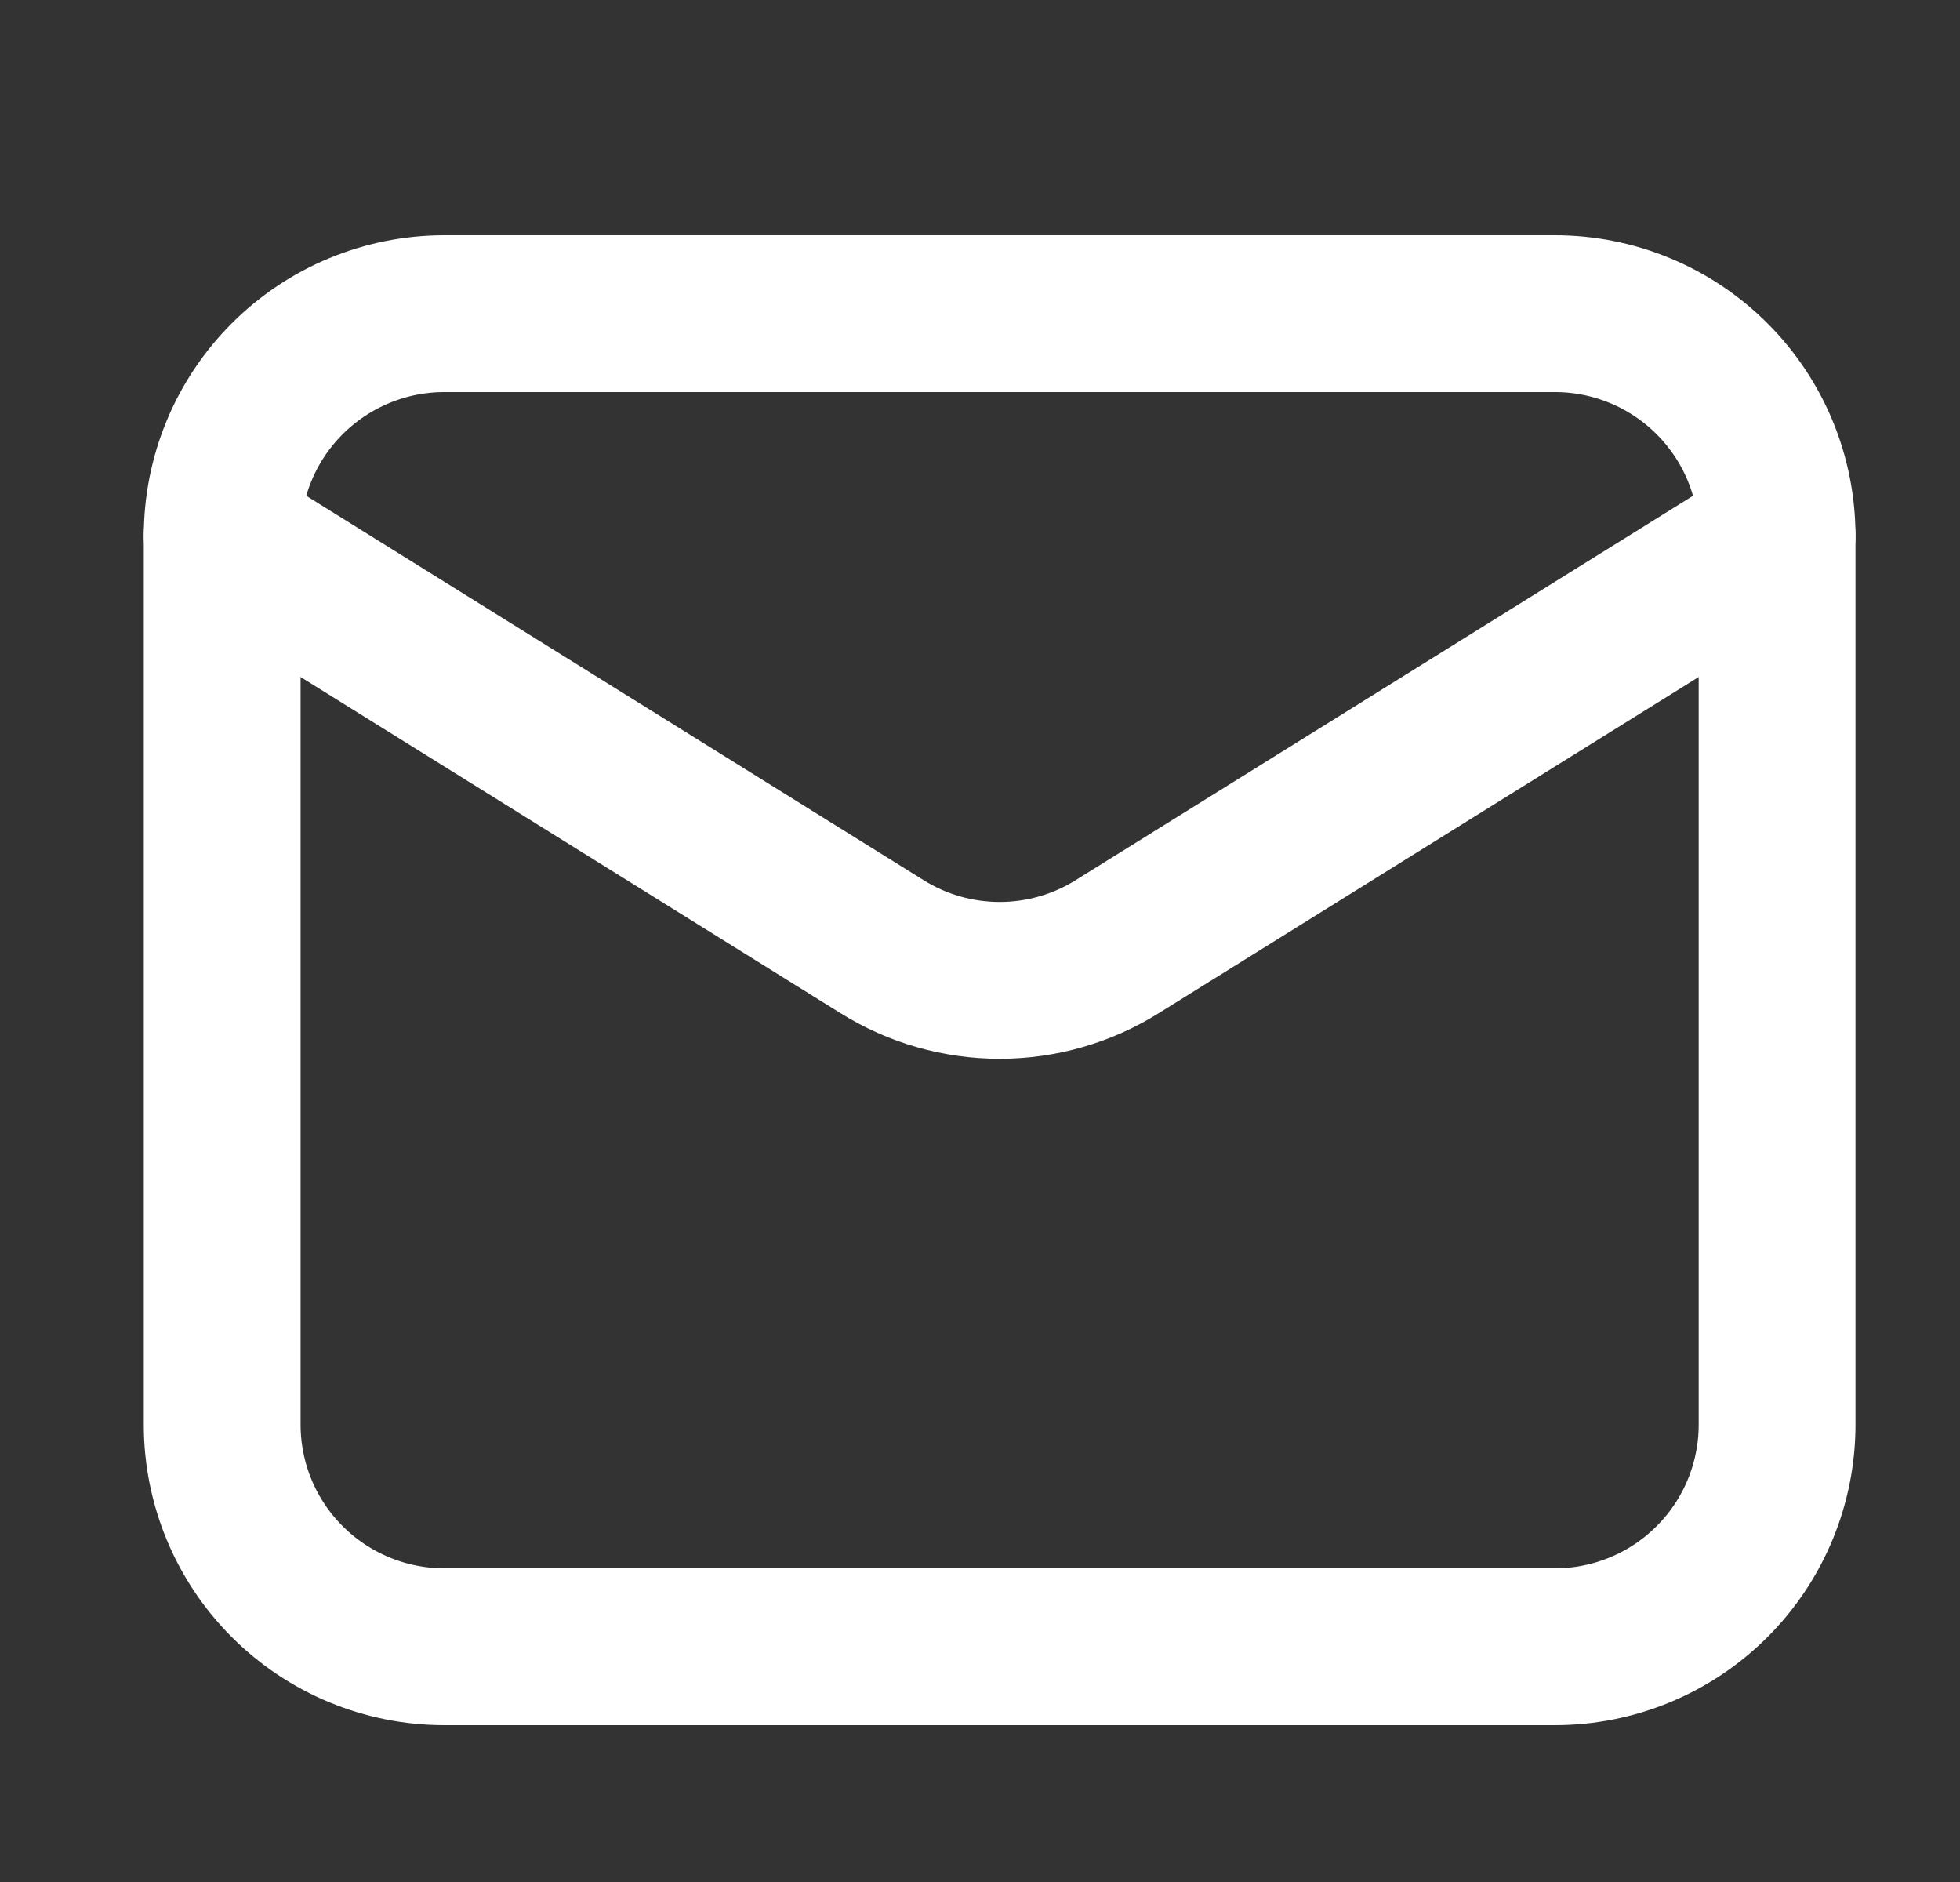
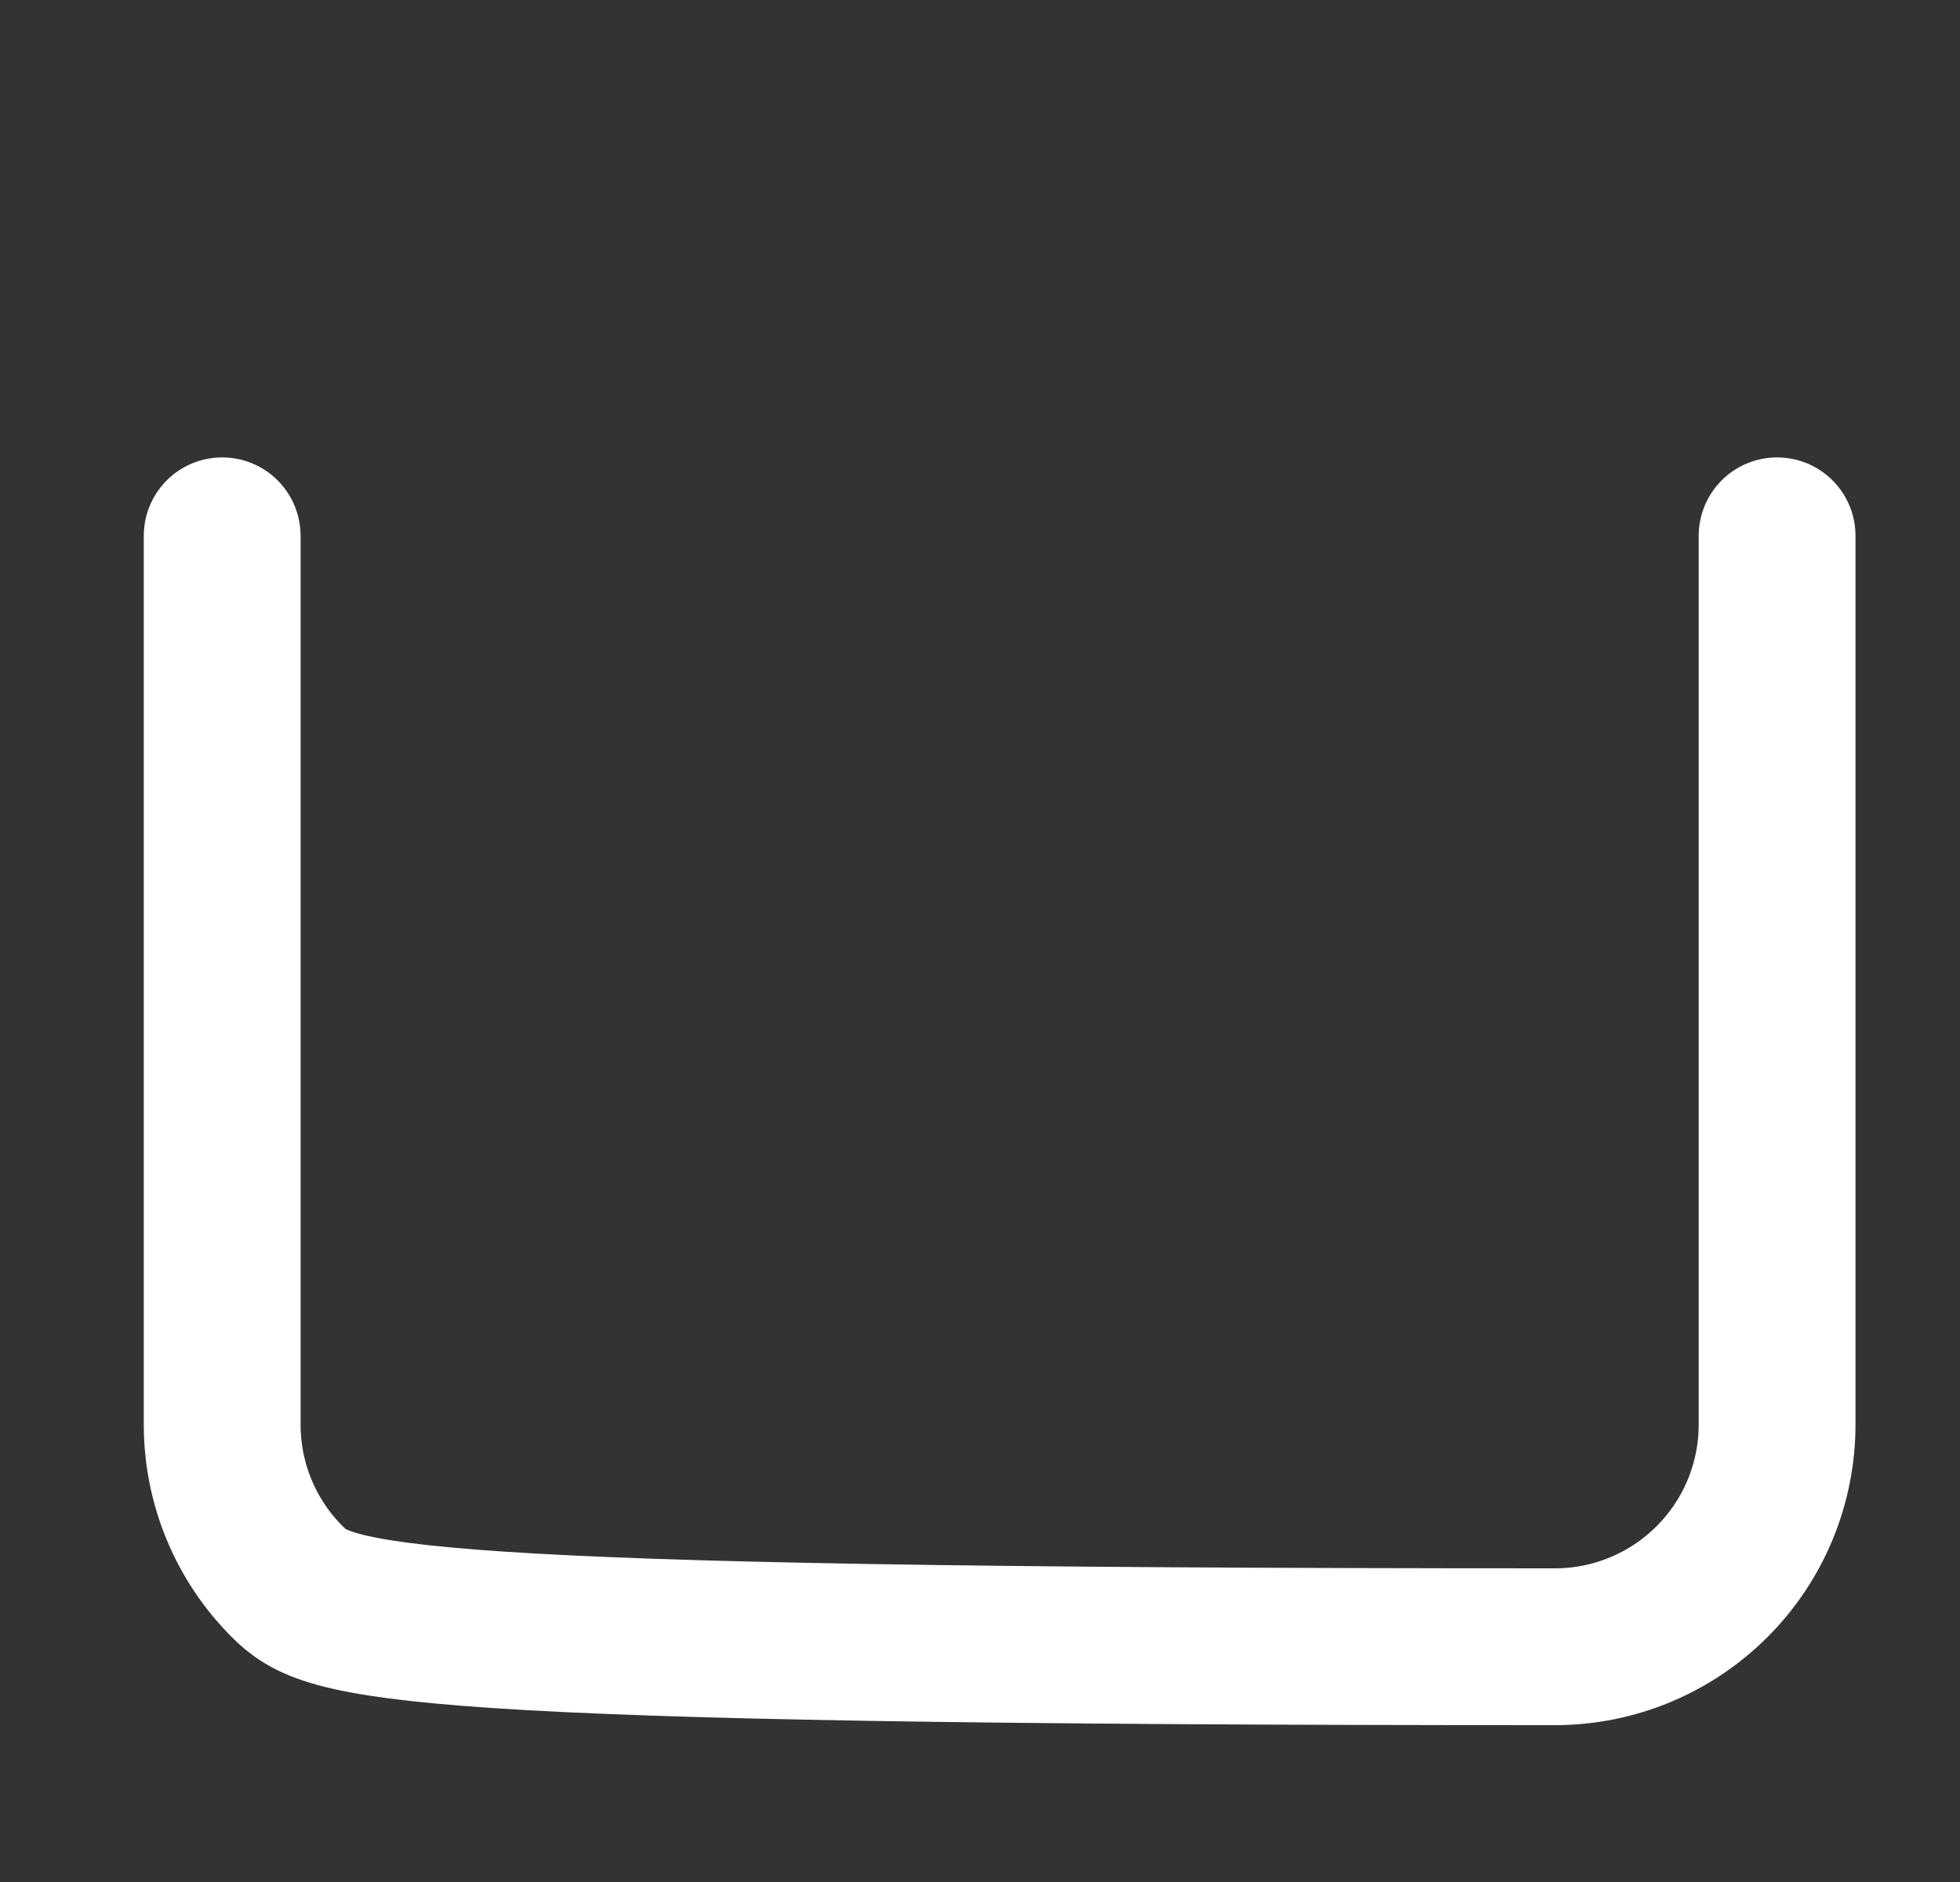
<svg xmlns="http://www.w3.org/2000/svg" width="25" height="24" viewBox="0 0 25 24" fill="none">
  <rect x="0" y="0" width="25" height="24" fill="#333333" stroke="none" />
-   <path d="M22.667 6.833V18.167C22.667 18.918 22.369 19.639 21.837 20.17C21.306 20.701 20.585 21 19.834 21H5.667C4.916 21 4.195 20.701 3.664 20.17C3.132 19.639 2.834 18.918 2.834 18.167V6.833" stroke="white" stroke-width="2" stroke-linecap="round" stroke-linejoin="round" />
-   <path d="M22.667 6.833C22.667 6.082 22.369 5.361 21.837 4.83C21.306 4.299 20.585 4 19.834 4H5.667C4.916 4 4.195 4.299 3.664 4.83C3.132 5.361 2.834 6.082 2.834 6.833L11.249 12.071C11.699 12.353 12.22 12.502 12.751 12.502C13.282 12.502 13.802 12.353 14.252 12.071L22.667 6.833Z" stroke="white" stroke-width="2" stroke-linecap="round" stroke-linejoin="round" />
+   <path d="M22.667 6.833V18.167C22.667 18.918 22.369 19.639 21.837 20.17C21.306 20.701 20.585 21 19.834 21C4.916 21 4.195 20.701 3.664 20.17C3.132 19.639 2.834 18.918 2.834 18.167V6.833" stroke="white" stroke-width="2" stroke-linecap="round" stroke-linejoin="round" />
</svg>